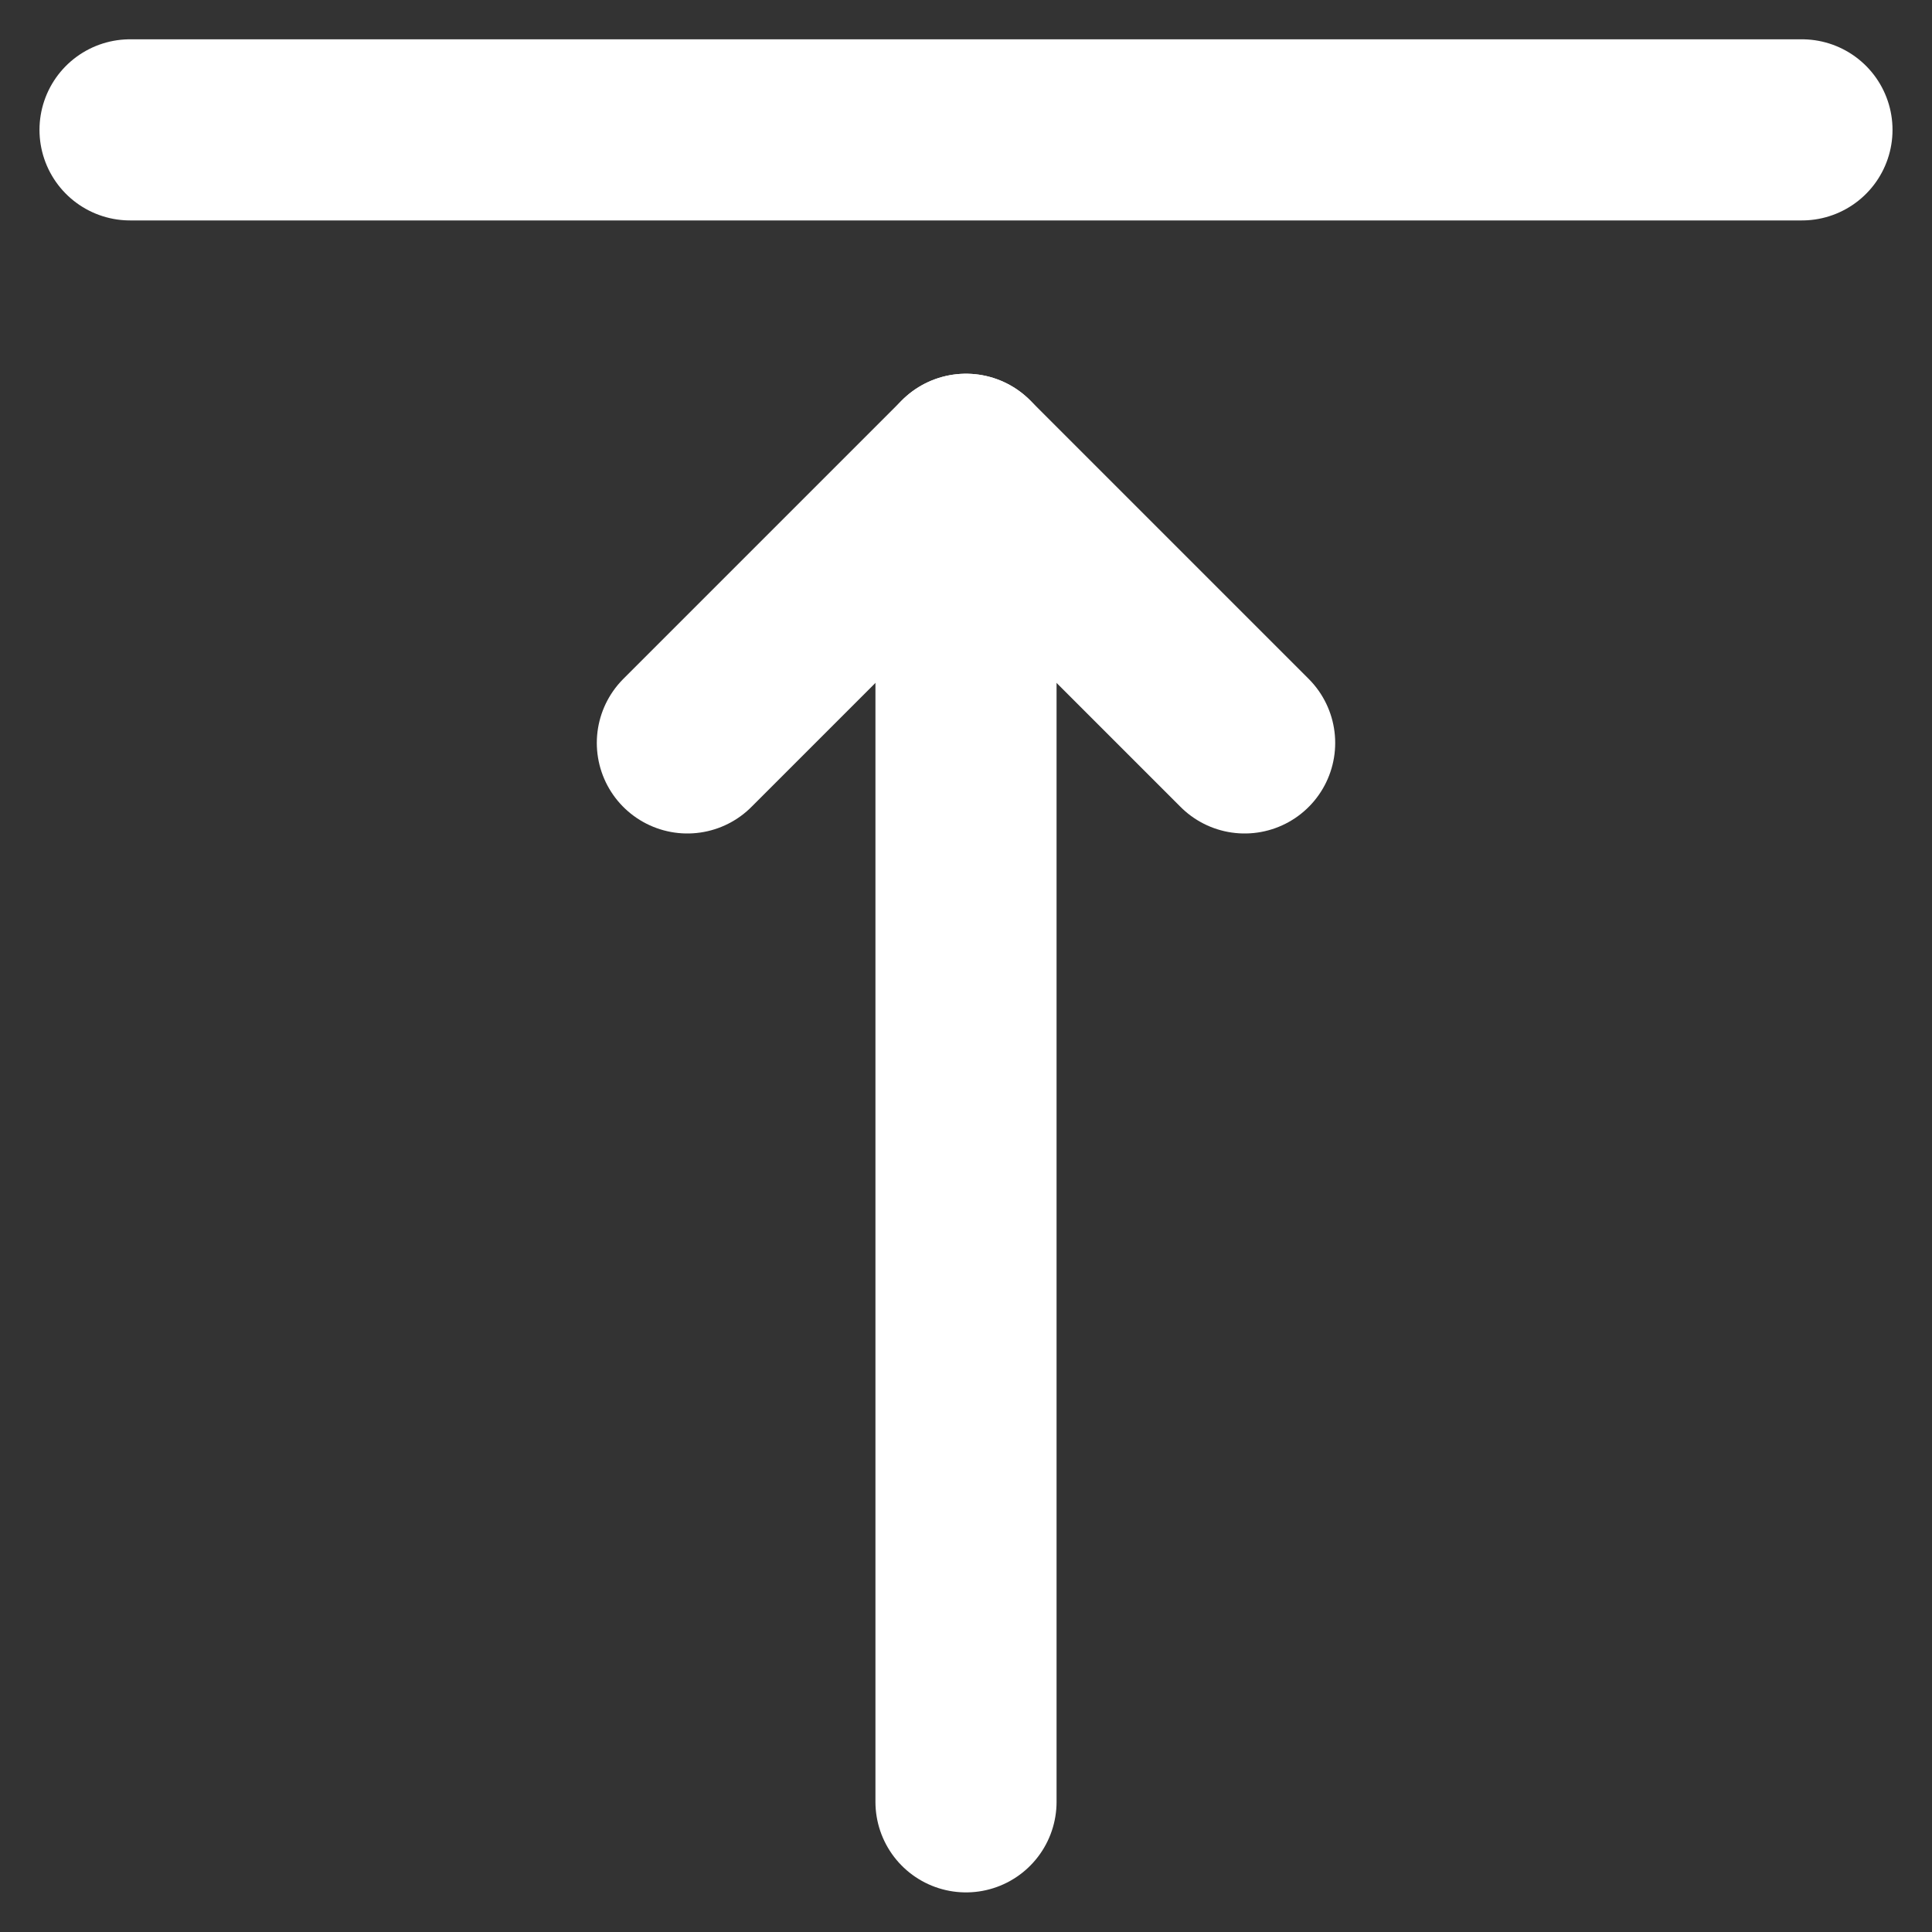
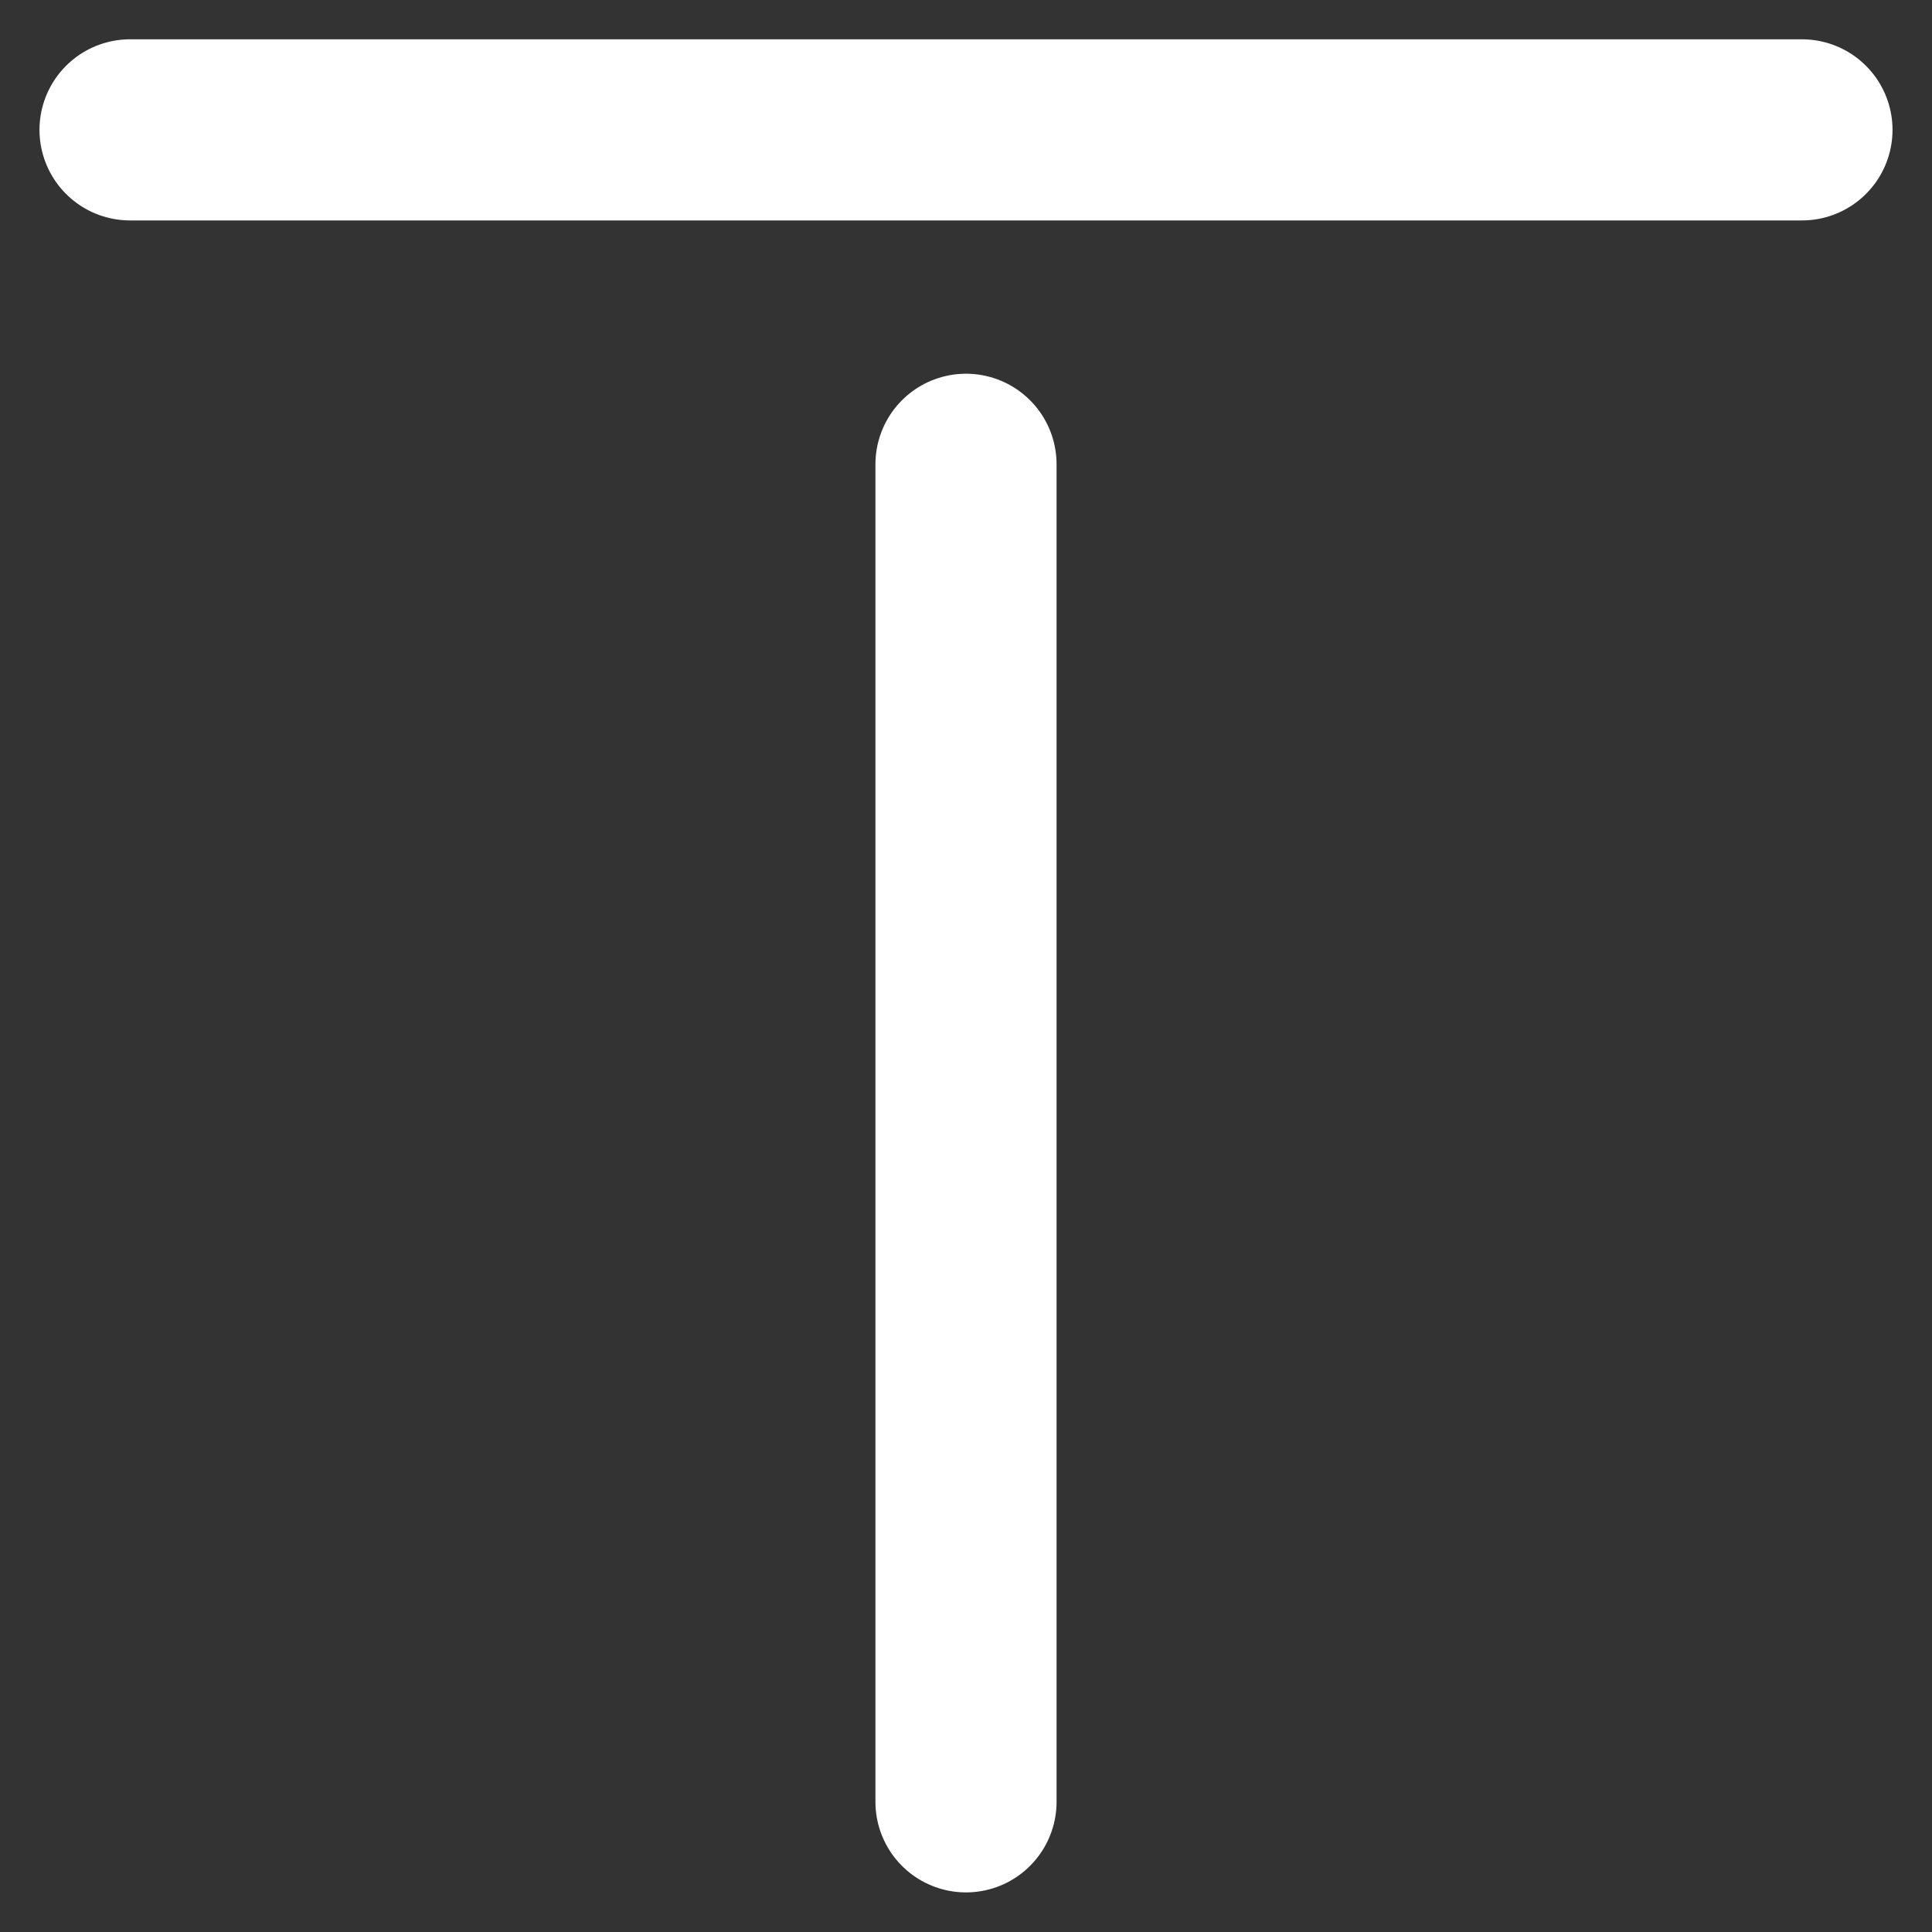
<svg xmlns="http://www.w3.org/2000/svg" width="32" height="32" viewBox="0 0 32 32" fill="none">
  <rect x="0" y="0" width="32" height="32" fill="#333333" stroke="none" />
  <path d="M16 7.69V29.844" stroke="white" stroke-width="3" stroke-linecap="round" stroke-linejoin="round" />
-   <path d="M11.385 12.305L16 7.69L20.615 12.305" stroke="white" stroke-width="3" stroke-linecap="round" stroke-linejoin="round" />
  <path d="M2.154 2.151H29.846" stroke="white" stroke-width="3" stroke-linecap="round" stroke-linejoin="round" />
</svg>